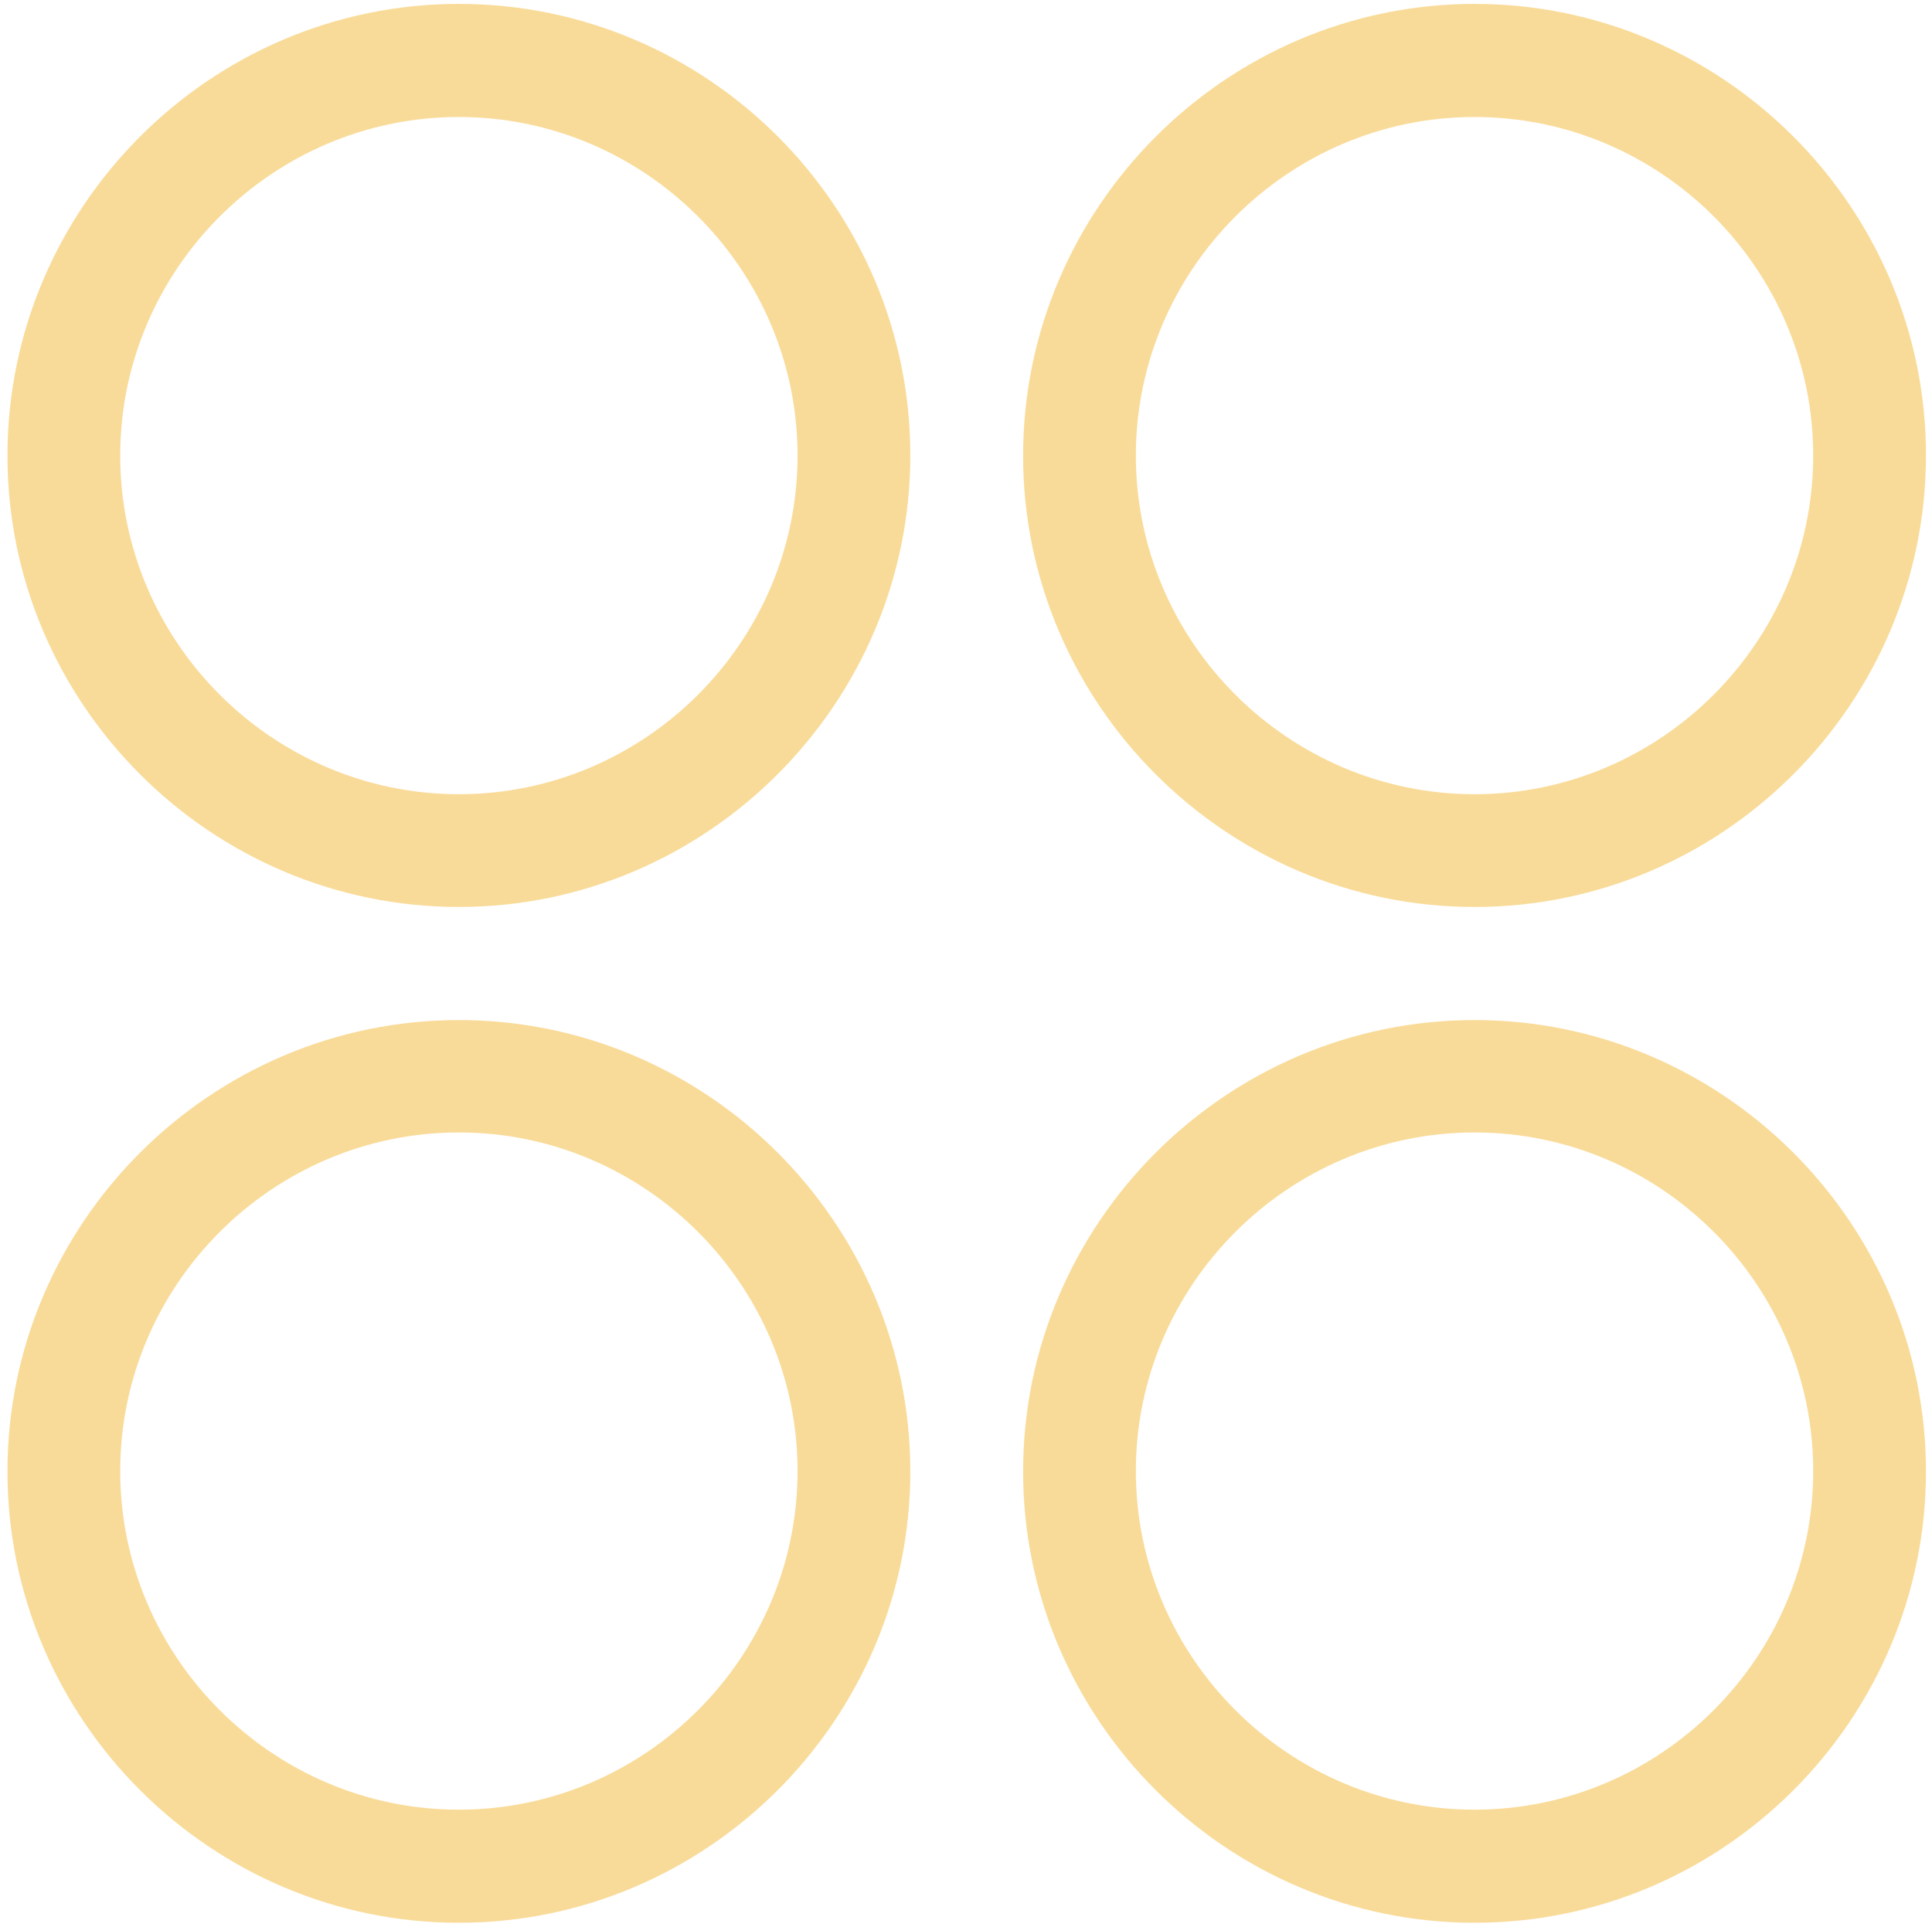
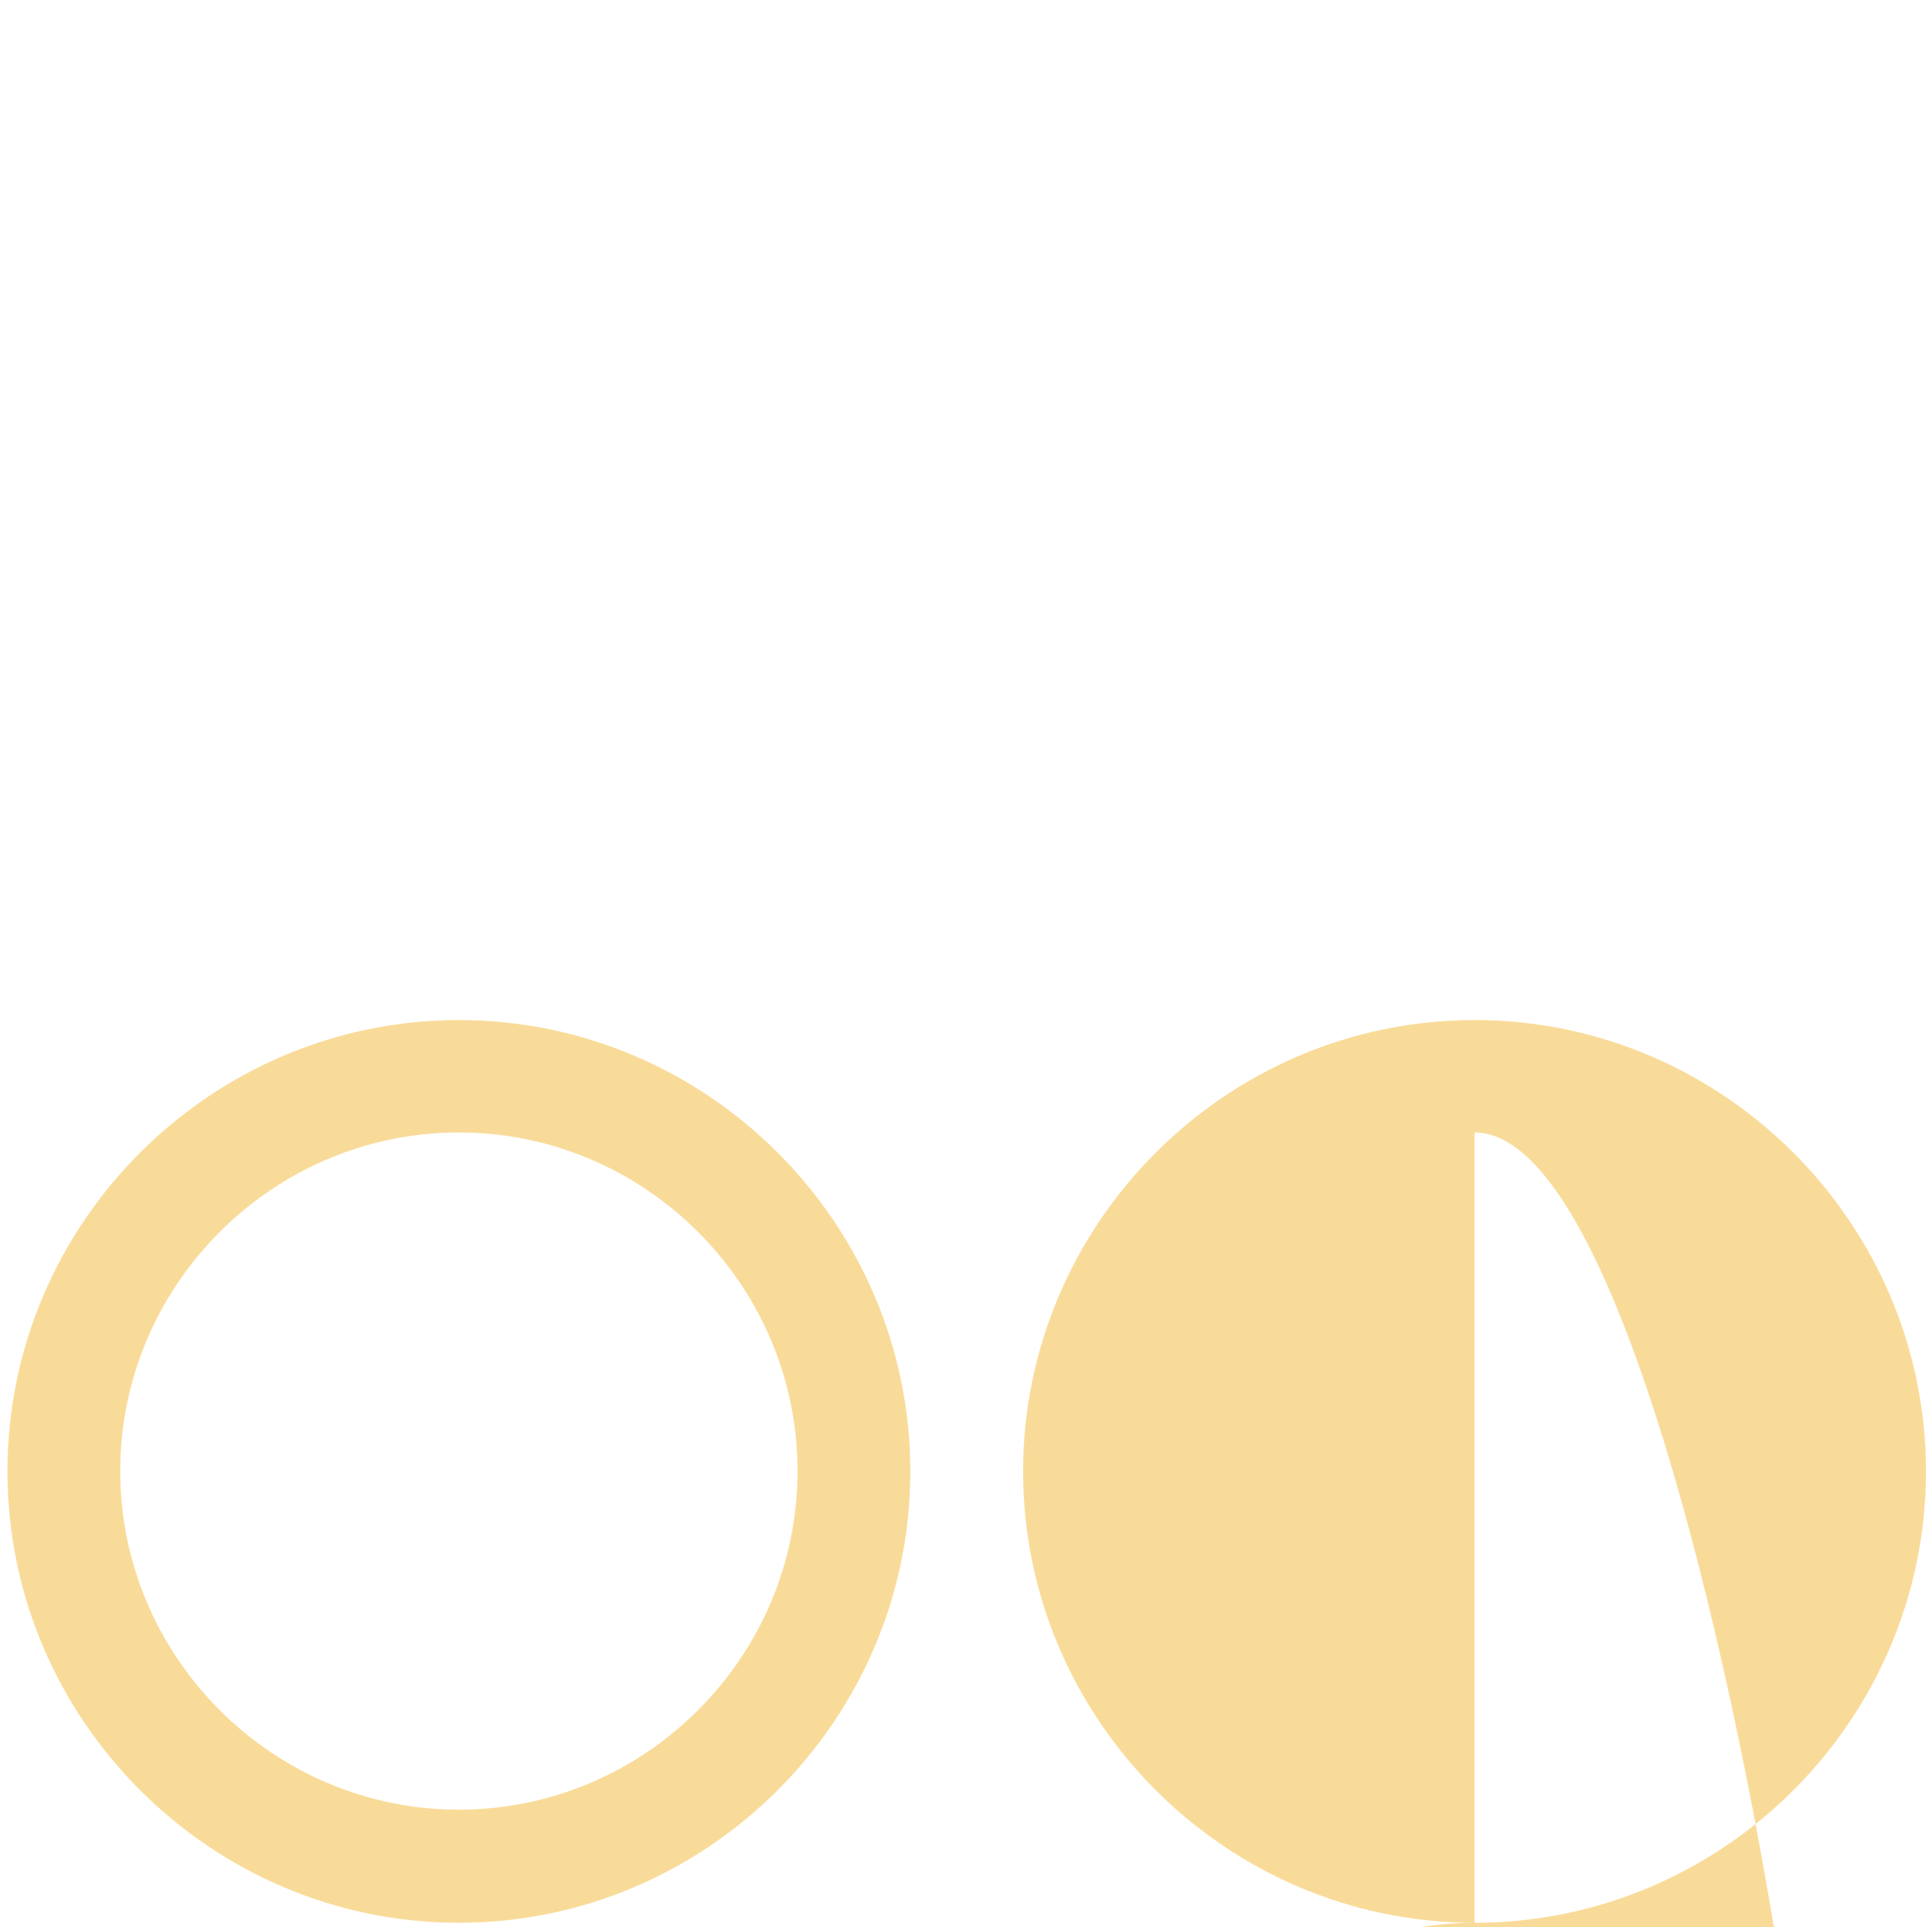
<svg xmlns="http://www.w3.org/2000/svg" version="1.1" id="Calque_1" x="0px" y="0px" viewBox="0 0 544.8 543.5" style="enable-background:new 0 0 544.8 543.5;" xml:space="preserve">
  <style type="text/css">
	.st0{fill:#F9DB99;}
</style>
  <g>
-     <path class="st0" d="M129.4,255.8c-70,0-127.3-57.3-127.3-127.3S59.3,1.1,129.4,1.1s127.3,57.3,127.3,127.3   S199.4,255.8,129.4,255.8z M129.4,33c-52.5,0-95.5,43-95.5,95.5s43,95.5,95.5,95.5s95.5-43,95.5-95.5S181.9,33,129.4,33z" />
-     <path class="st0" d="M415.8,255.8c-70,0-127.3-57.3-127.3-127.3S345.8,1.1,415.8,1.1s127.3,57.3,127.3,127.3   S485.9,255.8,415.8,255.8z M415.8,33c-52.5,0-95.5,43-95.5,95.5s43,95.5,95.5,95.5s95.5-43,95.5-95.5S468.4,33,415.8,33z" />
    <path class="st0" d="M129.4,542.3C59.4,542.3,2.1,485,2.1,415s57.3-127.3,127.3-127.3S256.7,345,256.7,415S199.4,542.3,129.4,542.3   z M129.4,319.4c-52.5,0-95.5,43-95.5,95.5s43,95.5,95.5,95.5s95.5-43,95.5-95.5S181.9,319.4,129.4,319.4z" />
-     <path class="st0" d="M415.8,542.3c-70,0-127.3-57.3-127.3-127.3s57.3-127.3,127.3-127.3S543.1,345,543.1,415   S485.9,542.3,415.8,542.3z M415.8,319.4c-52.5,0-95.5,43-95.5,95.5s43,95.5,95.5,95.5s95.5-43,95.5-95.5S468.4,319.4,415.8,319.4z" />
+     <path class="st0" d="M415.8,542.3c-70,0-127.3-57.3-127.3-127.3s57.3-127.3,127.3-127.3S543.1,345,543.1,415   S485.9,542.3,415.8,542.3z c-52.5,0-95.5,43-95.5,95.5s43,95.5,95.5,95.5s95.5-43,95.5-95.5S468.4,319.4,415.8,319.4z" />
  </g>
</svg>